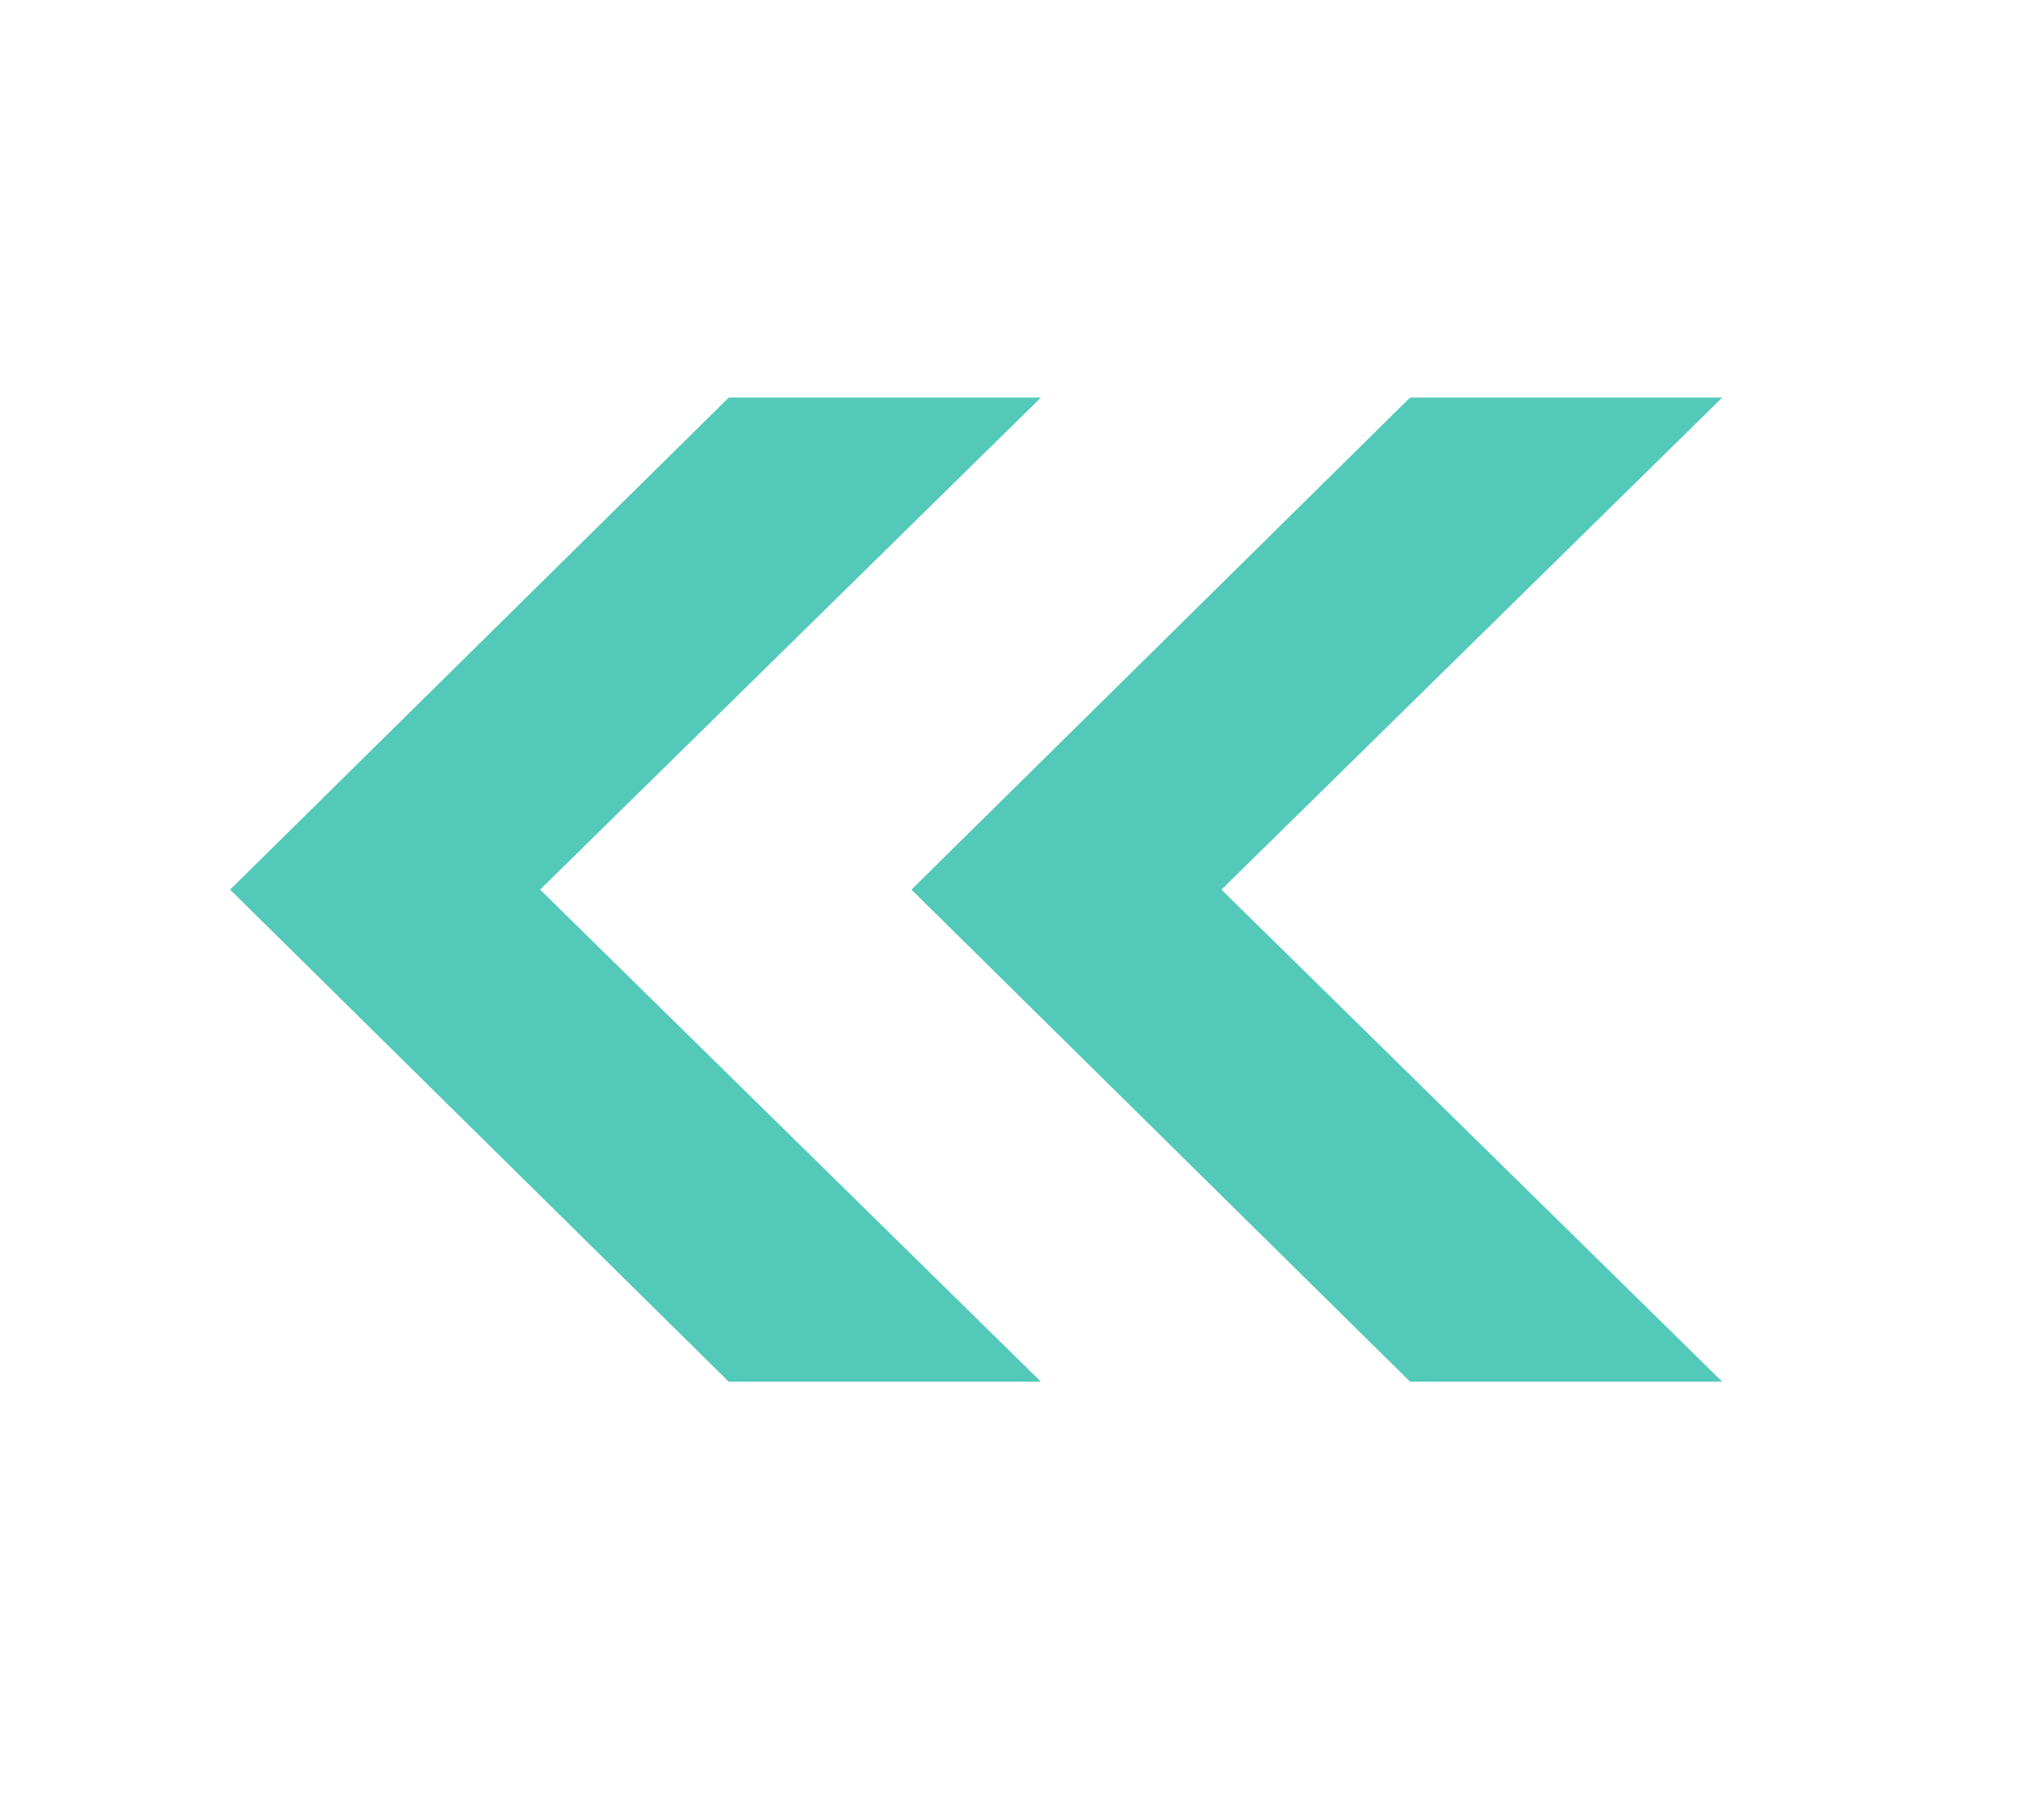
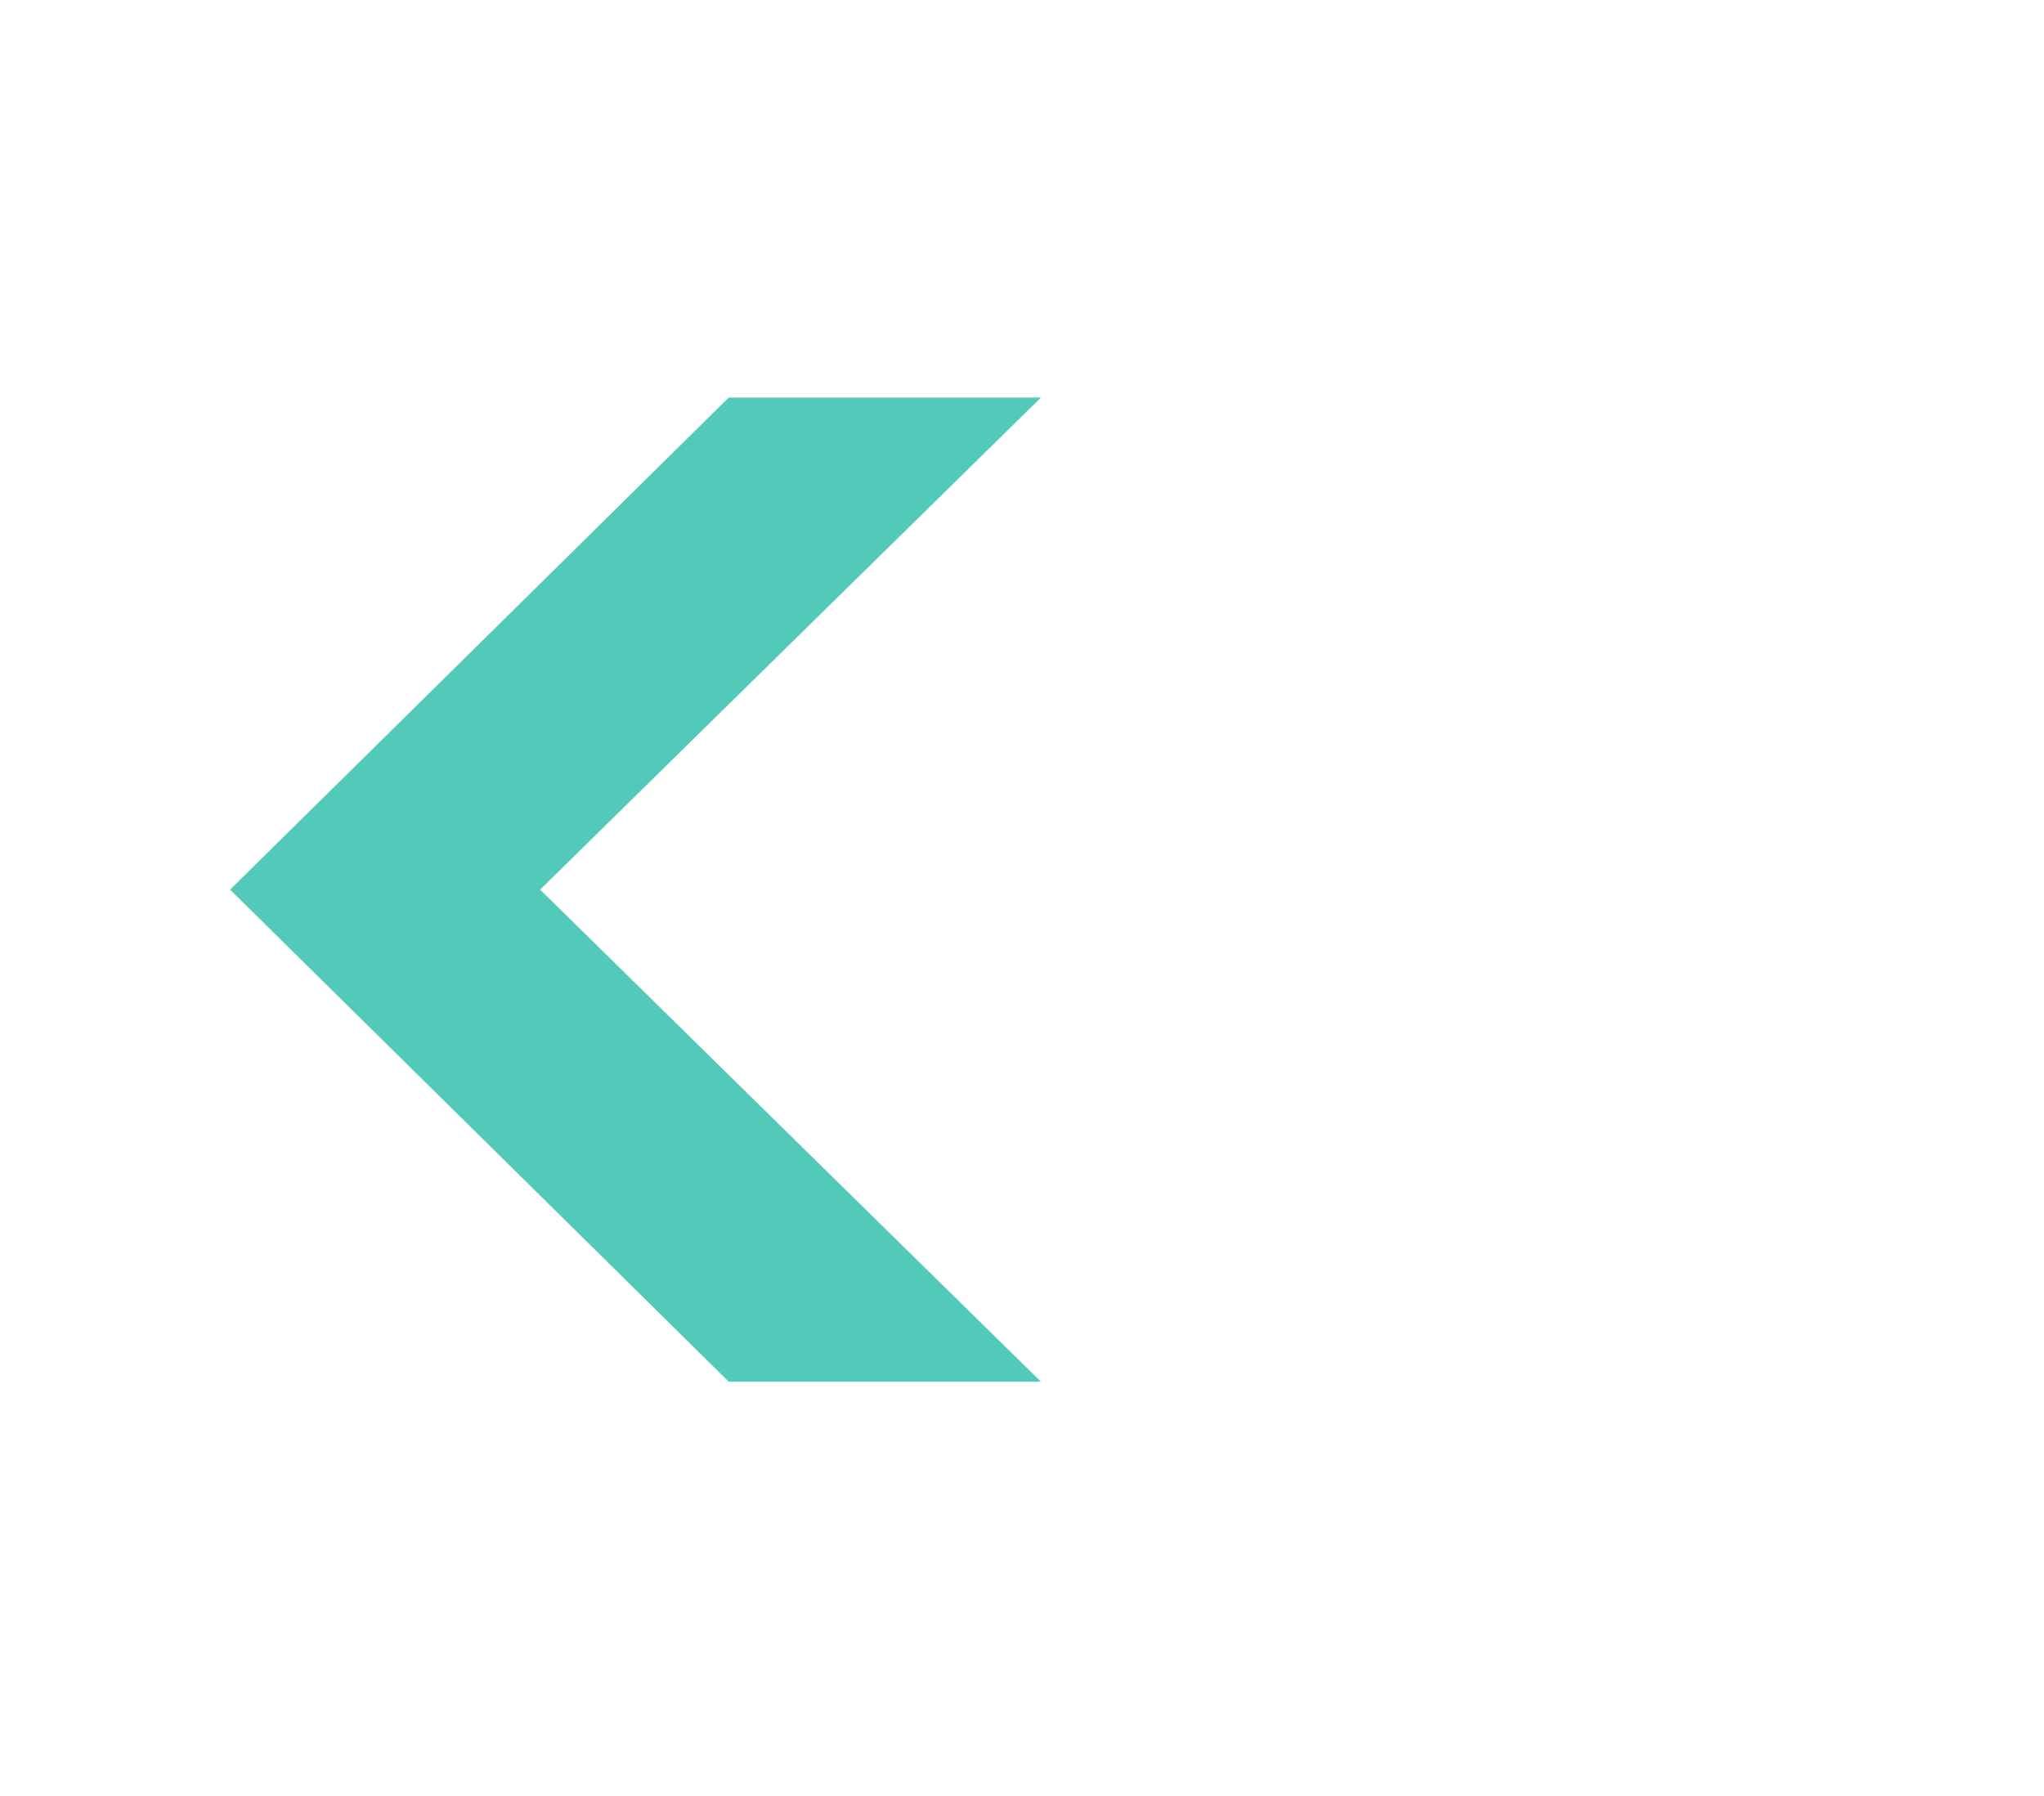
<svg xmlns="http://www.w3.org/2000/svg" width="33" height="29" viewBox="0 0 33 29" fill="none">
  <path d="M11.765 22.31L3.715 14.365L11.765 6.42H16.805L8.72 14.365L16.805 22.31H11.765Z" fill="#53C9B9" />
-   <path d="M22.765 22.31L14.715 14.365L22.765 6.42H27.805L19.72 14.365L27.805 22.31H22.765Z" fill="#53C9B9" />
</svg>